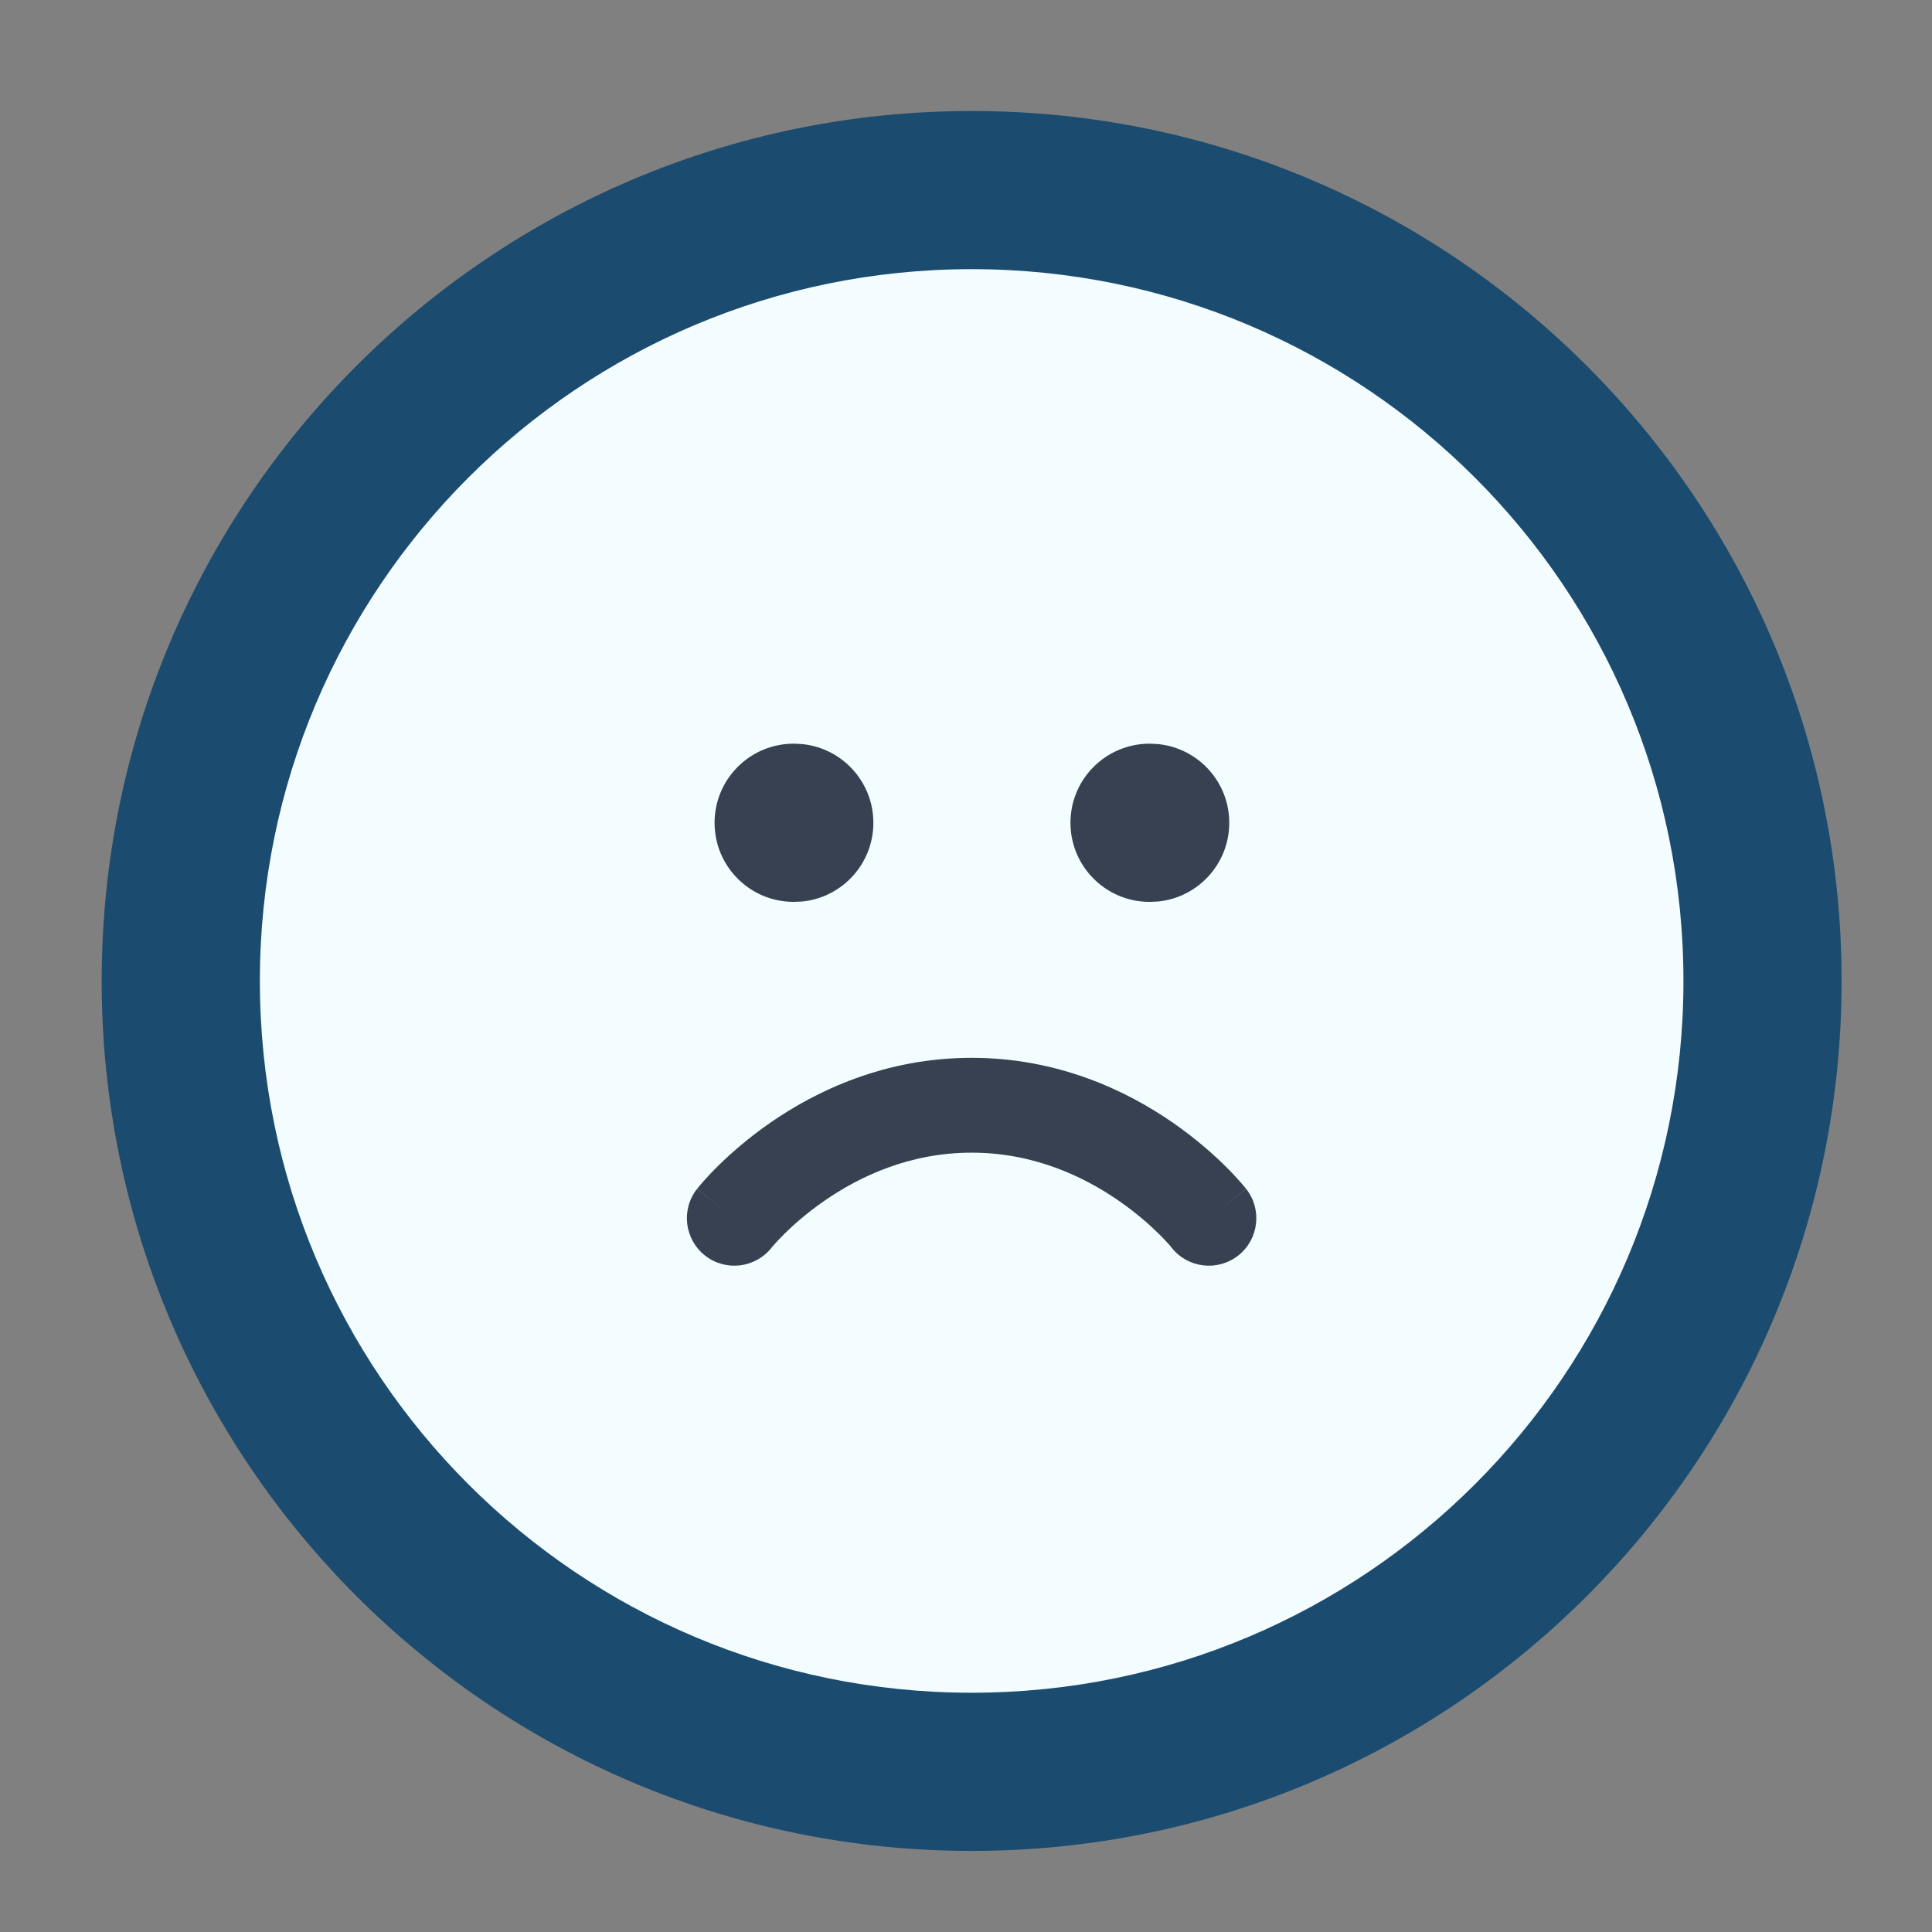
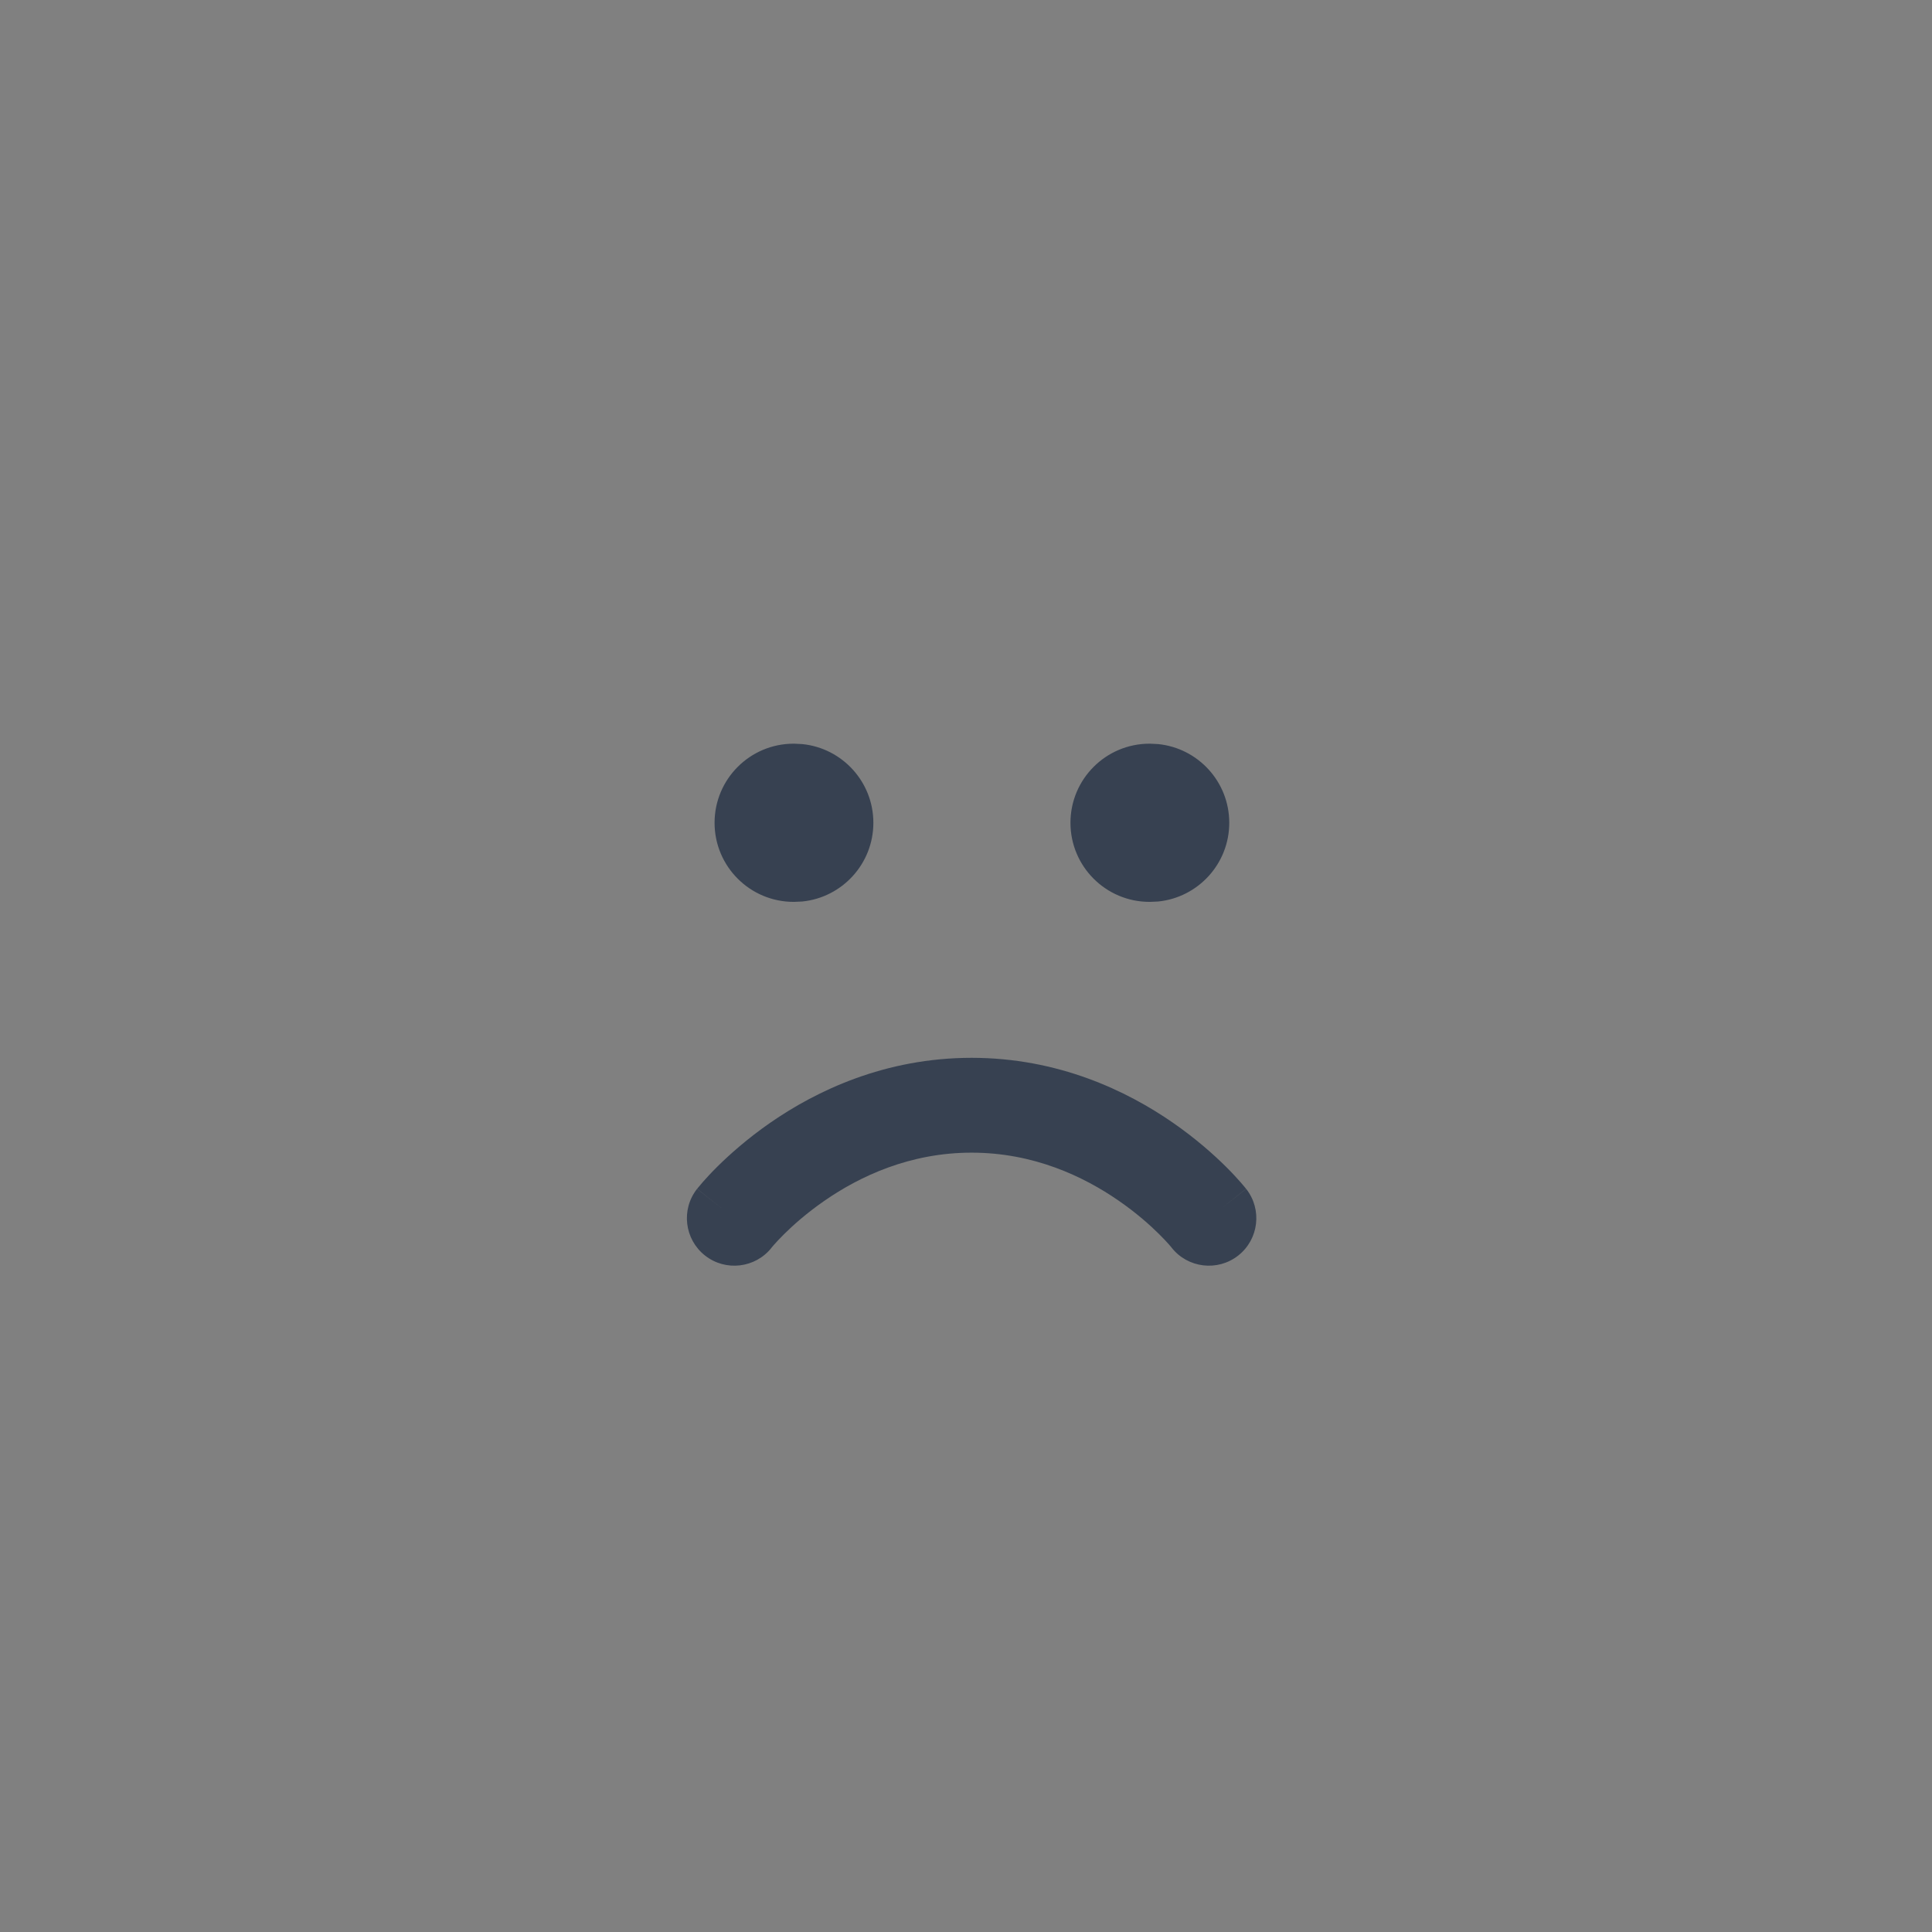
<svg xmlns="http://www.w3.org/2000/svg" width="57" height="57" viewBox="0 0 57 57" fill="none">
  <rect x="0" y="0" width="57" height="57" fill="#808080" stroke="none" />
-   <circle cx="28.665" cy="28.942" r="23.333" fill="#F3FCFF" />
-   <path d="M49.667 28.941C49.667 17.343 40.265 7.941 28.667 7.941C17.069 7.941 7.667 17.343 7.667 28.941C7.667 40.539 17.069 49.941 28.667 49.941C40.265 49.941 49.667 40.539 49.667 28.941ZM54.333 28.941C54.333 43.117 42.842 54.608 28.667 54.608C14.491 54.608 3 43.117 3 28.941C3 14.766 14.491 3.275 28.667 3.275C42.842 3.275 54.333 14.766 54.333 28.941Z" fill="#1B4C6F" />
  <path d="M23.434 21.941L23.671 21.953C24.848 22.072 25.767 23.066 25.767 24.275C25.767 25.483 24.848 26.478 23.671 26.597L23.434 26.608H23.415C22.127 26.608 21.082 25.563 21.082 24.275C21.082 22.986 22.127 21.941 23.415 21.941H23.434ZM33.934 21.941L34.171 21.953C35.348 22.072 36.267 23.066 36.267 24.275C36.267 25.483 35.348 26.478 34.171 26.597L33.934 26.608H33.915C32.627 26.608 31.582 25.563 31.582 24.275C31.582 22.986 32.627 21.941 33.915 21.941H33.934Z" fill="#374151" />
-   <path d="M28.666 31.209C31.22 31.209 33.244 32.181 34.604 33.123C35.285 33.595 35.813 34.068 36.174 34.426C36.355 34.606 36.496 34.761 36.595 34.873C36.645 34.929 36.683 34.976 36.712 35.01C36.725 35.026 36.737 35.04 36.746 35.051C36.75 35.056 36.754 35.063 36.757 35.067L36.764 35.074C36.764 35.074 36.766 35.075 35.978 35.696L36.766 35.076C37.244 35.683 37.139 36.564 36.532 37.042C35.924 37.52 35.043 37.415 34.565 36.808V36.805C34.563 36.803 34.56 36.801 34.558 36.798C34.546 36.784 34.525 36.758 34.494 36.723C34.433 36.653 34.334 36.546 34.2 36.413C33.933 36.147 33.53 35.788 33.009 35.427C31.962 34.702 30.486 34.007 28.666 34.007C26.845 34.007 25.369 34.702 24.323 35.427C23.801 35.788 23.399 36.147 23.131 36.413C22.997 36.546 22.899 36.653 22.837 36.723C22.806 36.758 22.785 36.784 22.773 36.798L22.764 36.805L22.766 36.808C22.288 37.415 21.407 37.52 20.8 37.042C20.193 36.564 20.087 35.683 20.565 35.076L21.354 35.696L20.567 35.074L20.574 35.067C20.577 35.063 20.581 35.056 20.586 35.051C20.594 35.04 20.606 35.026 20.62 35.01C20.648 34.976 20.687 34.929 20.736 34.873C20.835 34.761 20.976 34.606 21.157 34.426C21.519 34.068 22.046 33.595 22.727 33.123C24.087 32.181 26.111 31.209 28.666 31.209Z" fill="#374151" />
+   <path d="M28.666 31.209C31.22 31.209 33.244 32.181 34.604 33.123C35.285 33.595 35.813 34.068 36.174 34.426C36.355 34.606 36.496 34.761 36.595 34.873C36.645 34.929 36.683 34.976 36.712 35.01C36.725 35.026 36.737 35.04 36.746 35.051C36.75 35.056 36.754 35.063 36.757 35.067L36.764 35.074C36.764 35.074 36.766 35.075 35.978 35.696L36.766 35.076C37.244 35.683 37.139 36.564 36.532 37.042C35.924 37.52 35.043 37.415 34.565 36.808V36.805C34.563 36.803 34.56 36.801 34.558 36.798C34.546 36.784 34.525 36.758 34.494 36.723C34.433 36.653 34.334 36.546 34.2 36.413C33.933 36.147 33.53 35.788 33.009 35.427C31.962 34.702 30.486 34.007 28.666 34.007C26.845 34.007 25.369 34.702 24.323 35.427C23.801 35.788 23.399 36.147 23.131 36.413C22.997 36.546 22.899 36.653 22.837 36.723C22.806 36.758 22.785 36.784 22.773 36.798L22.764 36.805L22.766 36.808C22.288 37.415 21.407 37.52 20.8 37.042C20.193 36.564 20.087 35.683 20.565 35.076L21.354 35.696L20.567 35.074L20.574 35.067C20.577 35.063 20.581 35.056 20.586 35.051C20.648 34.976 20.687 34.929 20.736 34.873C20.835 34.761 20.976 34.606 21.157 34.426C21.519 34.068 22.046 33.595 22.727 33.123C24.087 32.181 26.111 31.209 28.666 31.209Z" fill="#374151" />
</svg>